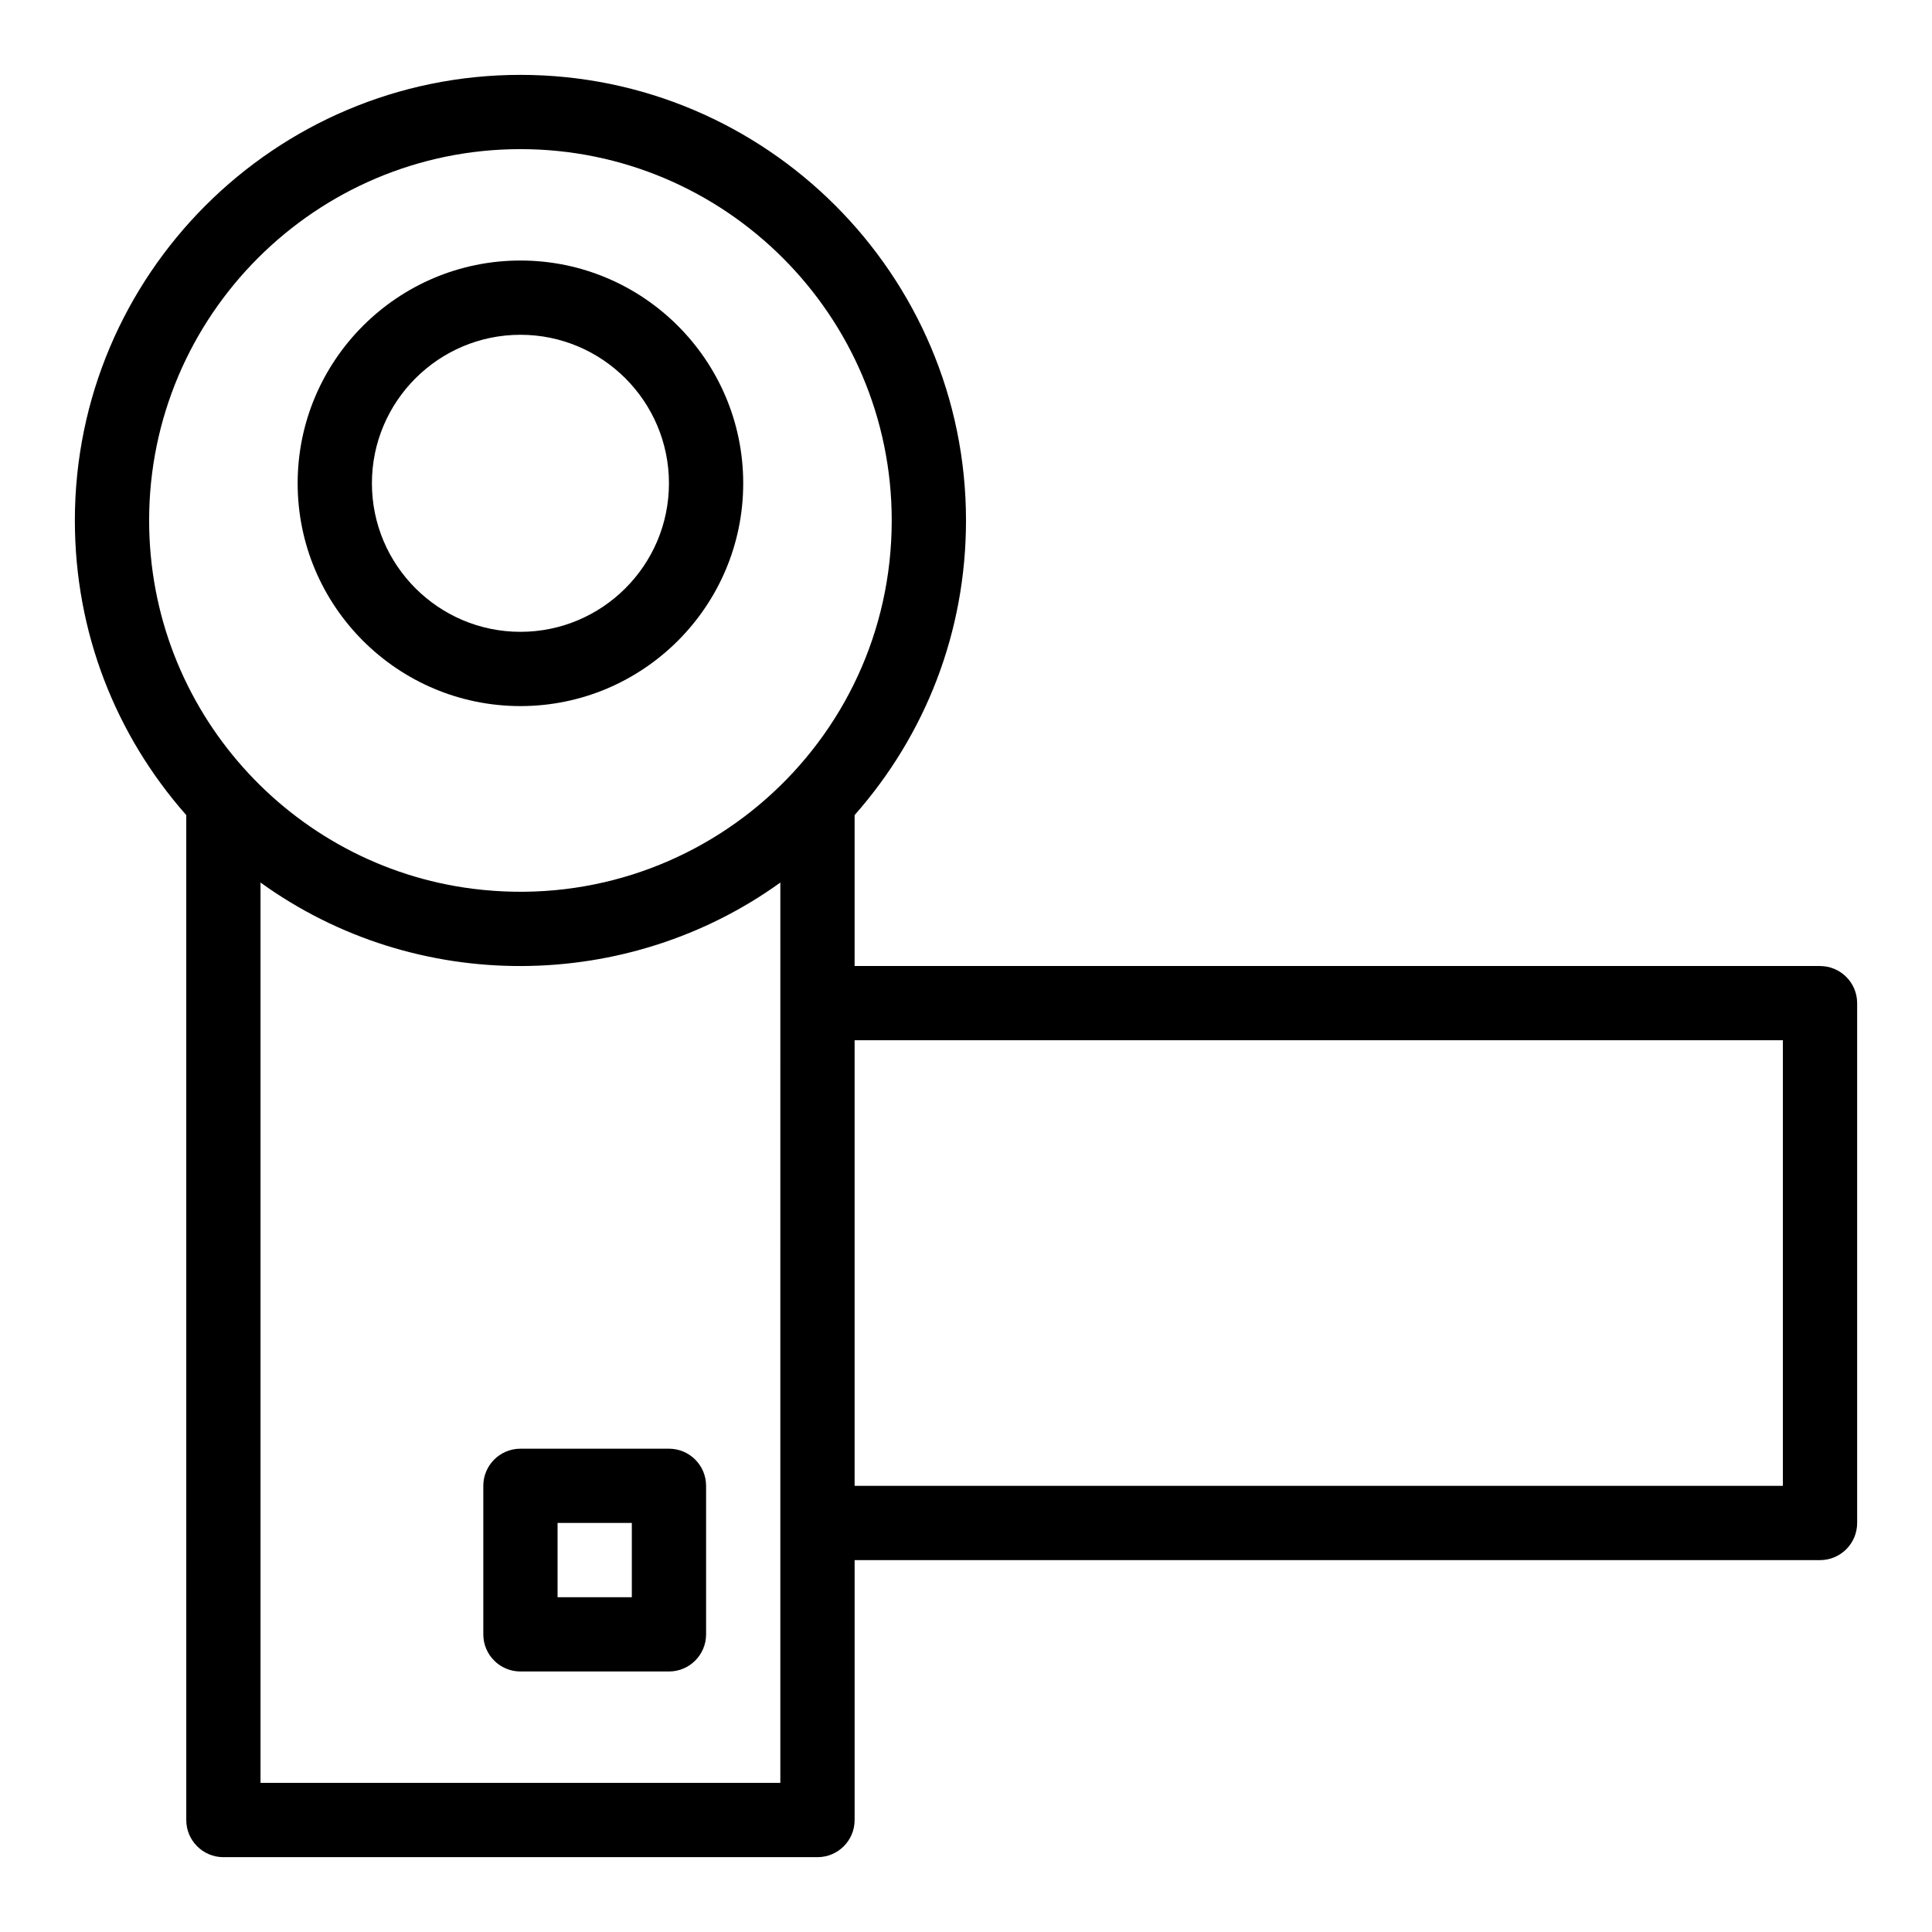
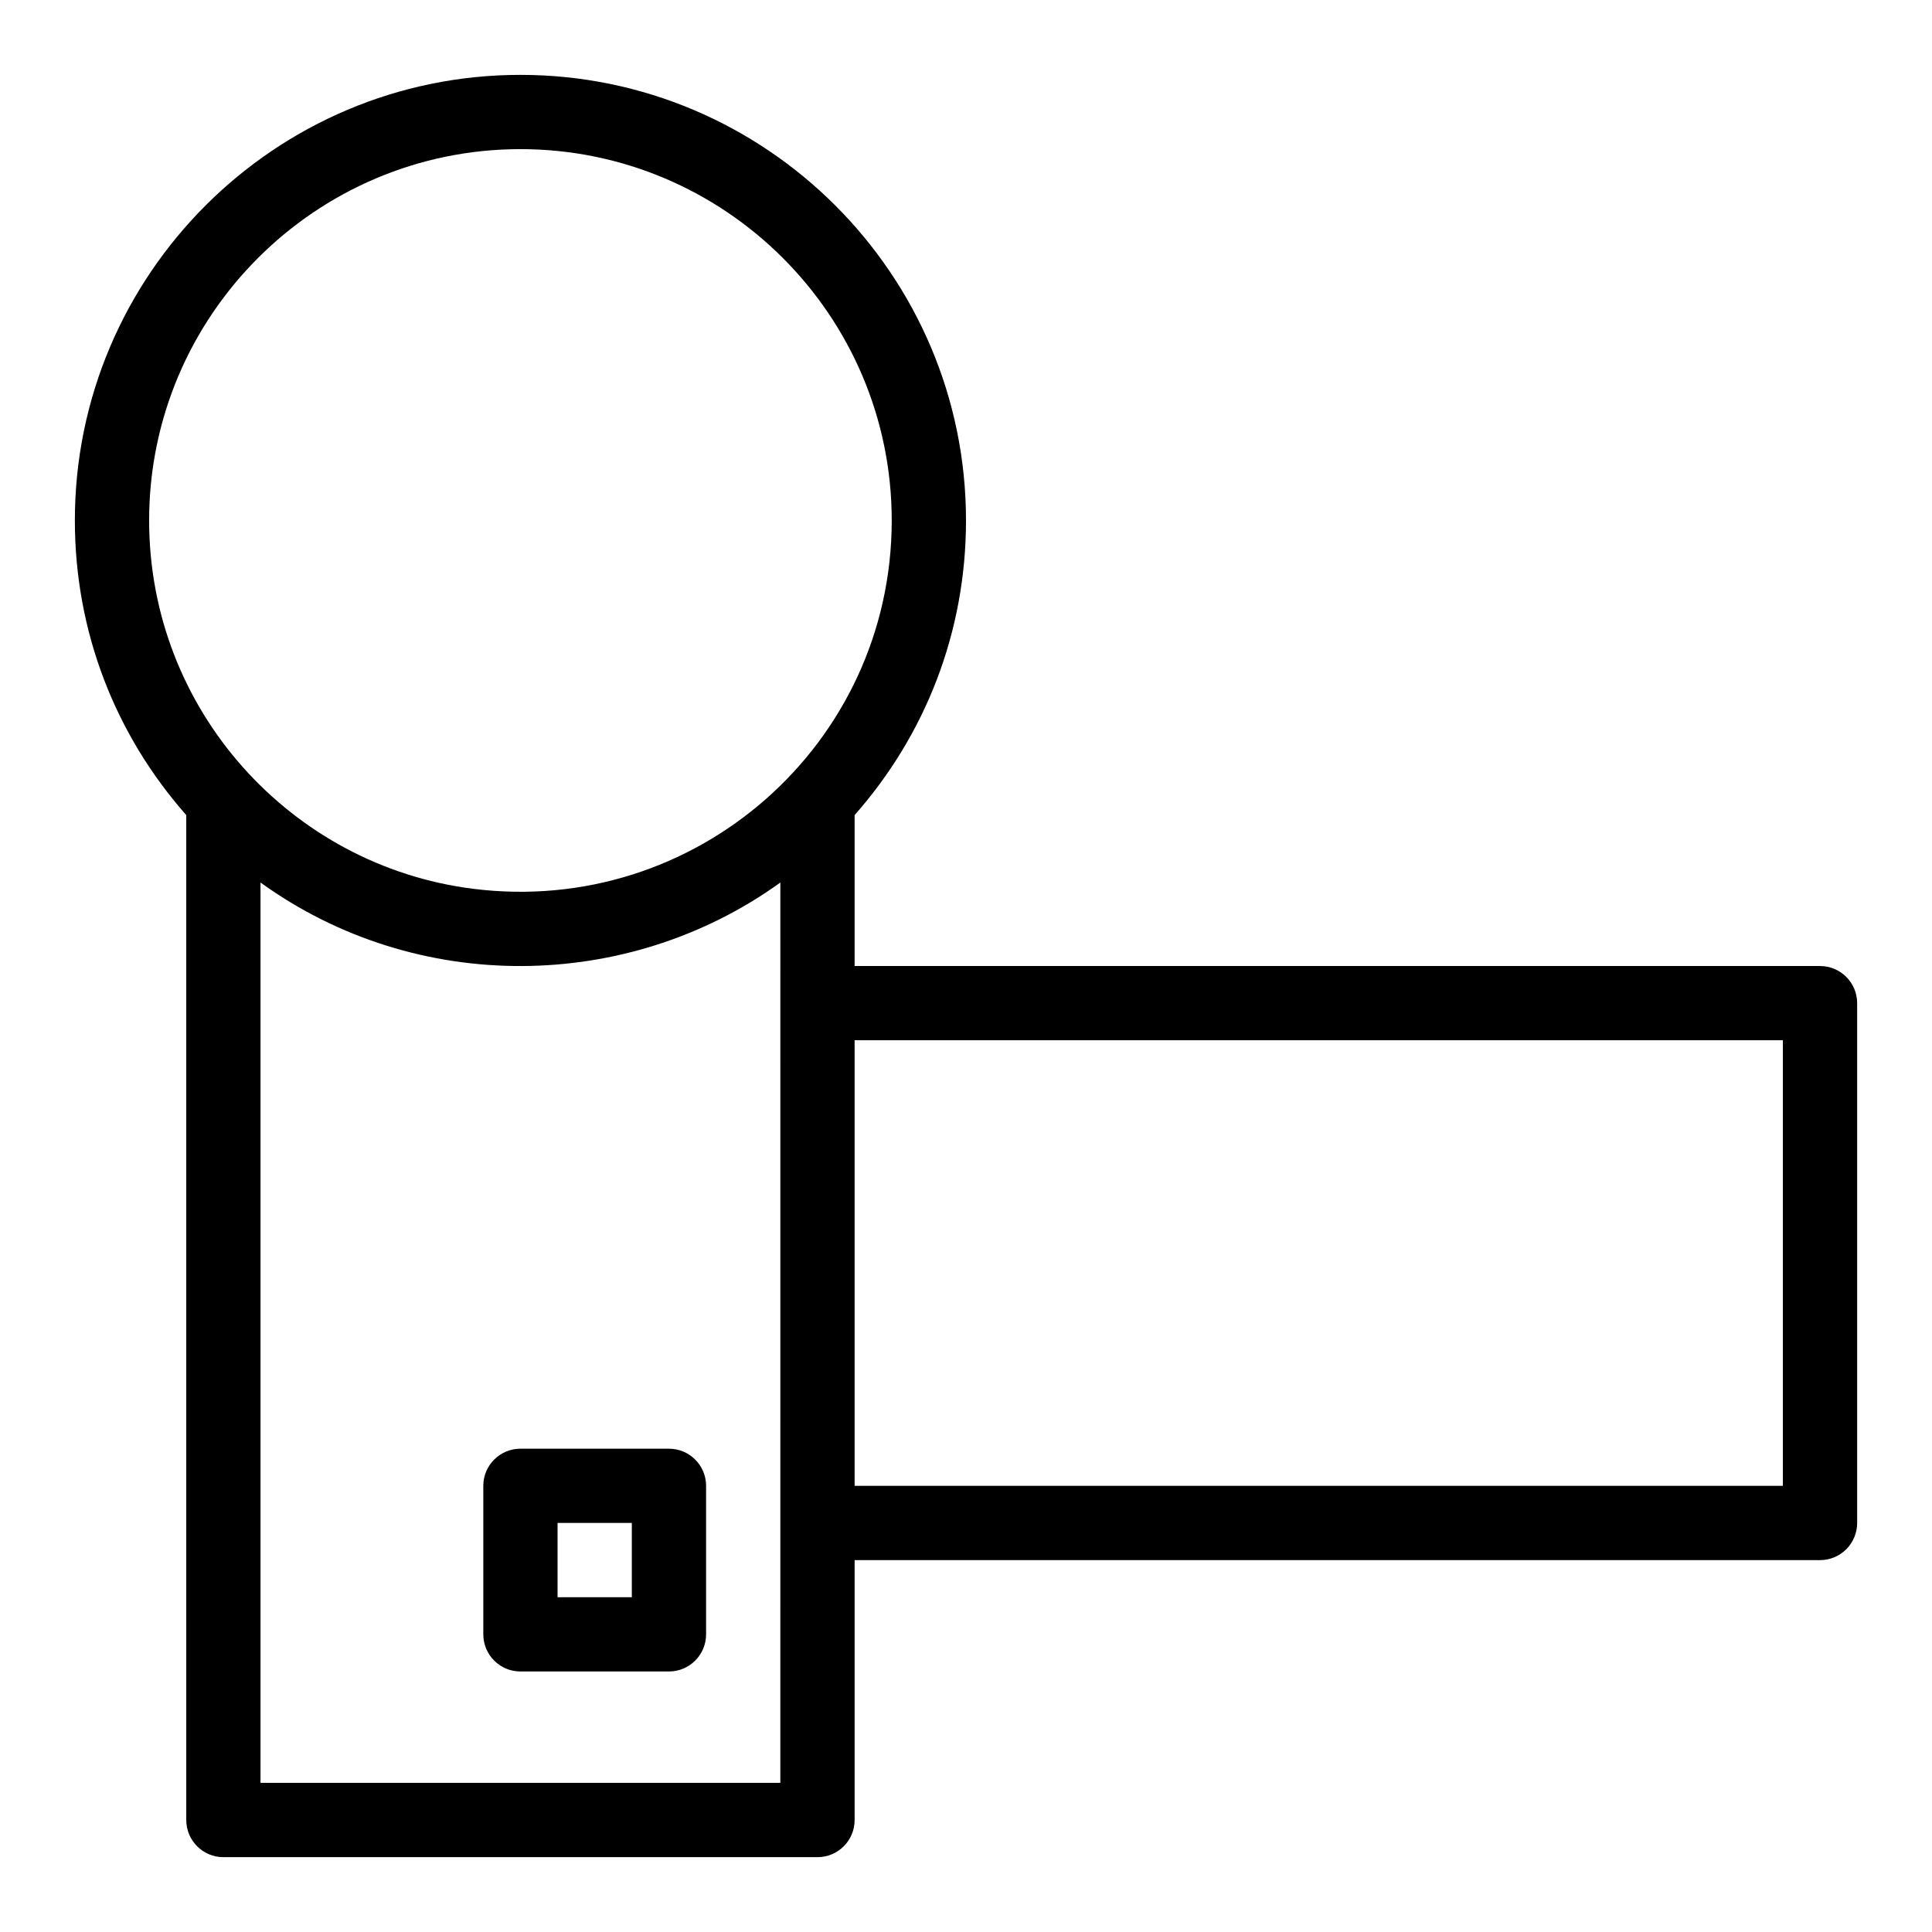
<svg xmlns="http://www.w3.org/2000/svg" fill="#000000" width="800px" height="800px" version="1.1" viewBox="144 144 512 512">
  <g>
-     <path d="m281.92 331.12c32.555 0 59.039-26.484 59.039-59.039s-26.484-59.039-59.039-59.039c-32.555 0-59.039 26.484-59.039 59.039s26.484 59.039 59.039 59.039zm0-98.398c21.703 0 39.359 17.656 39.359 39.359s-17.656 39.359-39.359 39.359-39.359-17.656-39.359-39.359 17.656-39.359 39.359-39.359z" />
    <path d="m626.32 400h-255.84v-39.992c18.82-21.328 29.52-48.586 29.52-78.086 0-65.109-52.973-118.08-118.08-118.08-65.105-0.004-118.08 52.969-118.08 118.08 0 29.605 10.773 56.836 29.52 78.086l0.004 266.32c0 5.434 4.406 9.84 9.84 9.84h157.44c5.434 0 9.84-4.406 9.84-9.84v-68.879h255.84c5.434 0 9.84-4.406 9.84-9.84v-137.76c0-5.434-4.406-9.84-9.84-9.84zm-442.8-118.08c0-54.258 44.141-98.398 98.398-98.398 54.258 0 98.398 44.141 98.398 98.398 0 59.23-51.887 105.11-111.06 97.605-48.039-6.09-85.734-47.262-85.734-97.605zm167.28 334.56h-137.76v-238.6c41.48 29.941 97.453 29.07 137.76 0-0.004 11.996-0.004 226.68-0.004 238.6zm265.68-78.723h-246v-118.08h246z" />
    <path d="m321.28 527.92h-39.359c-5.434 0-9.84 4.406-9.84 9.84v39.359c0 5.434 4.406 9.84 9.84 9.84h39.359c5.434 0 9.84-4.406 9.84-9.84v-39.359c0-5.434-4.402-9.84-9.84-9.84zm-9.84 39.359h-19.68v-19.68h19.68z" />
  </g>
</svg>